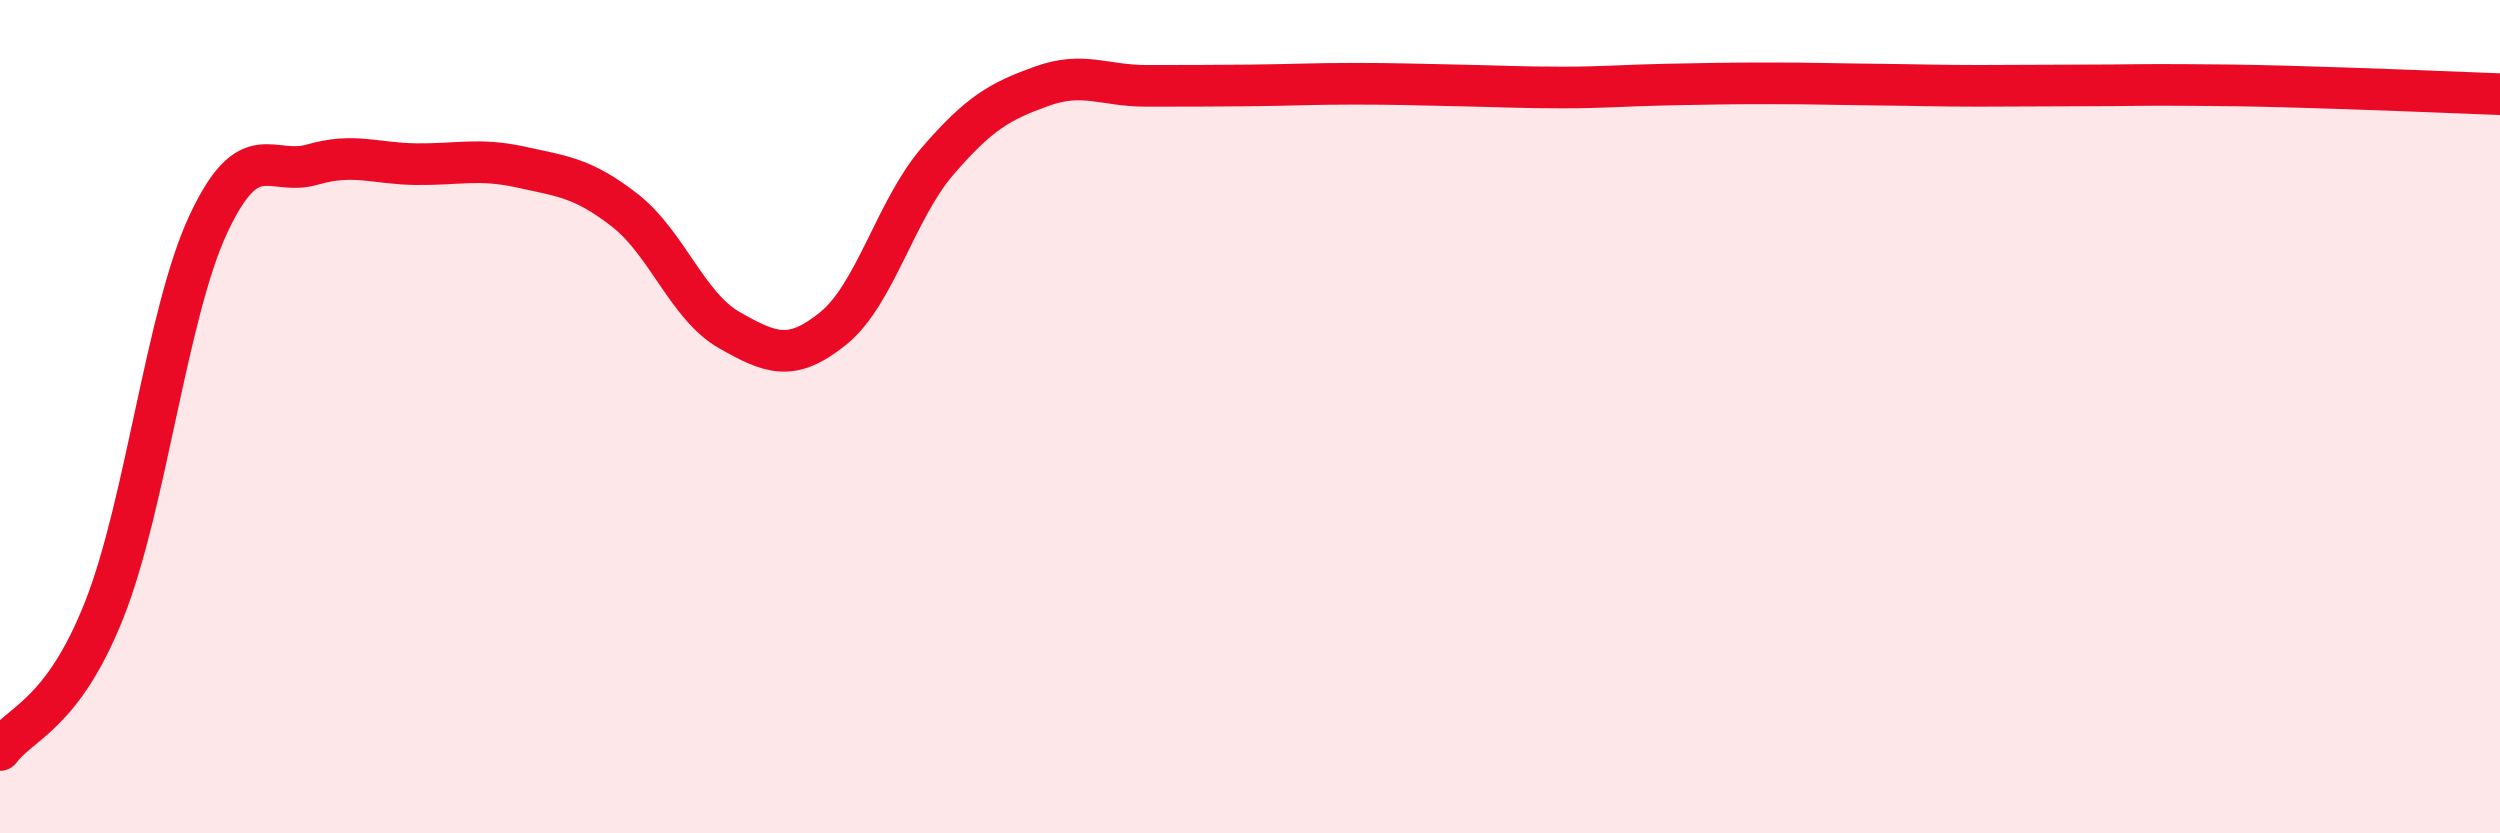
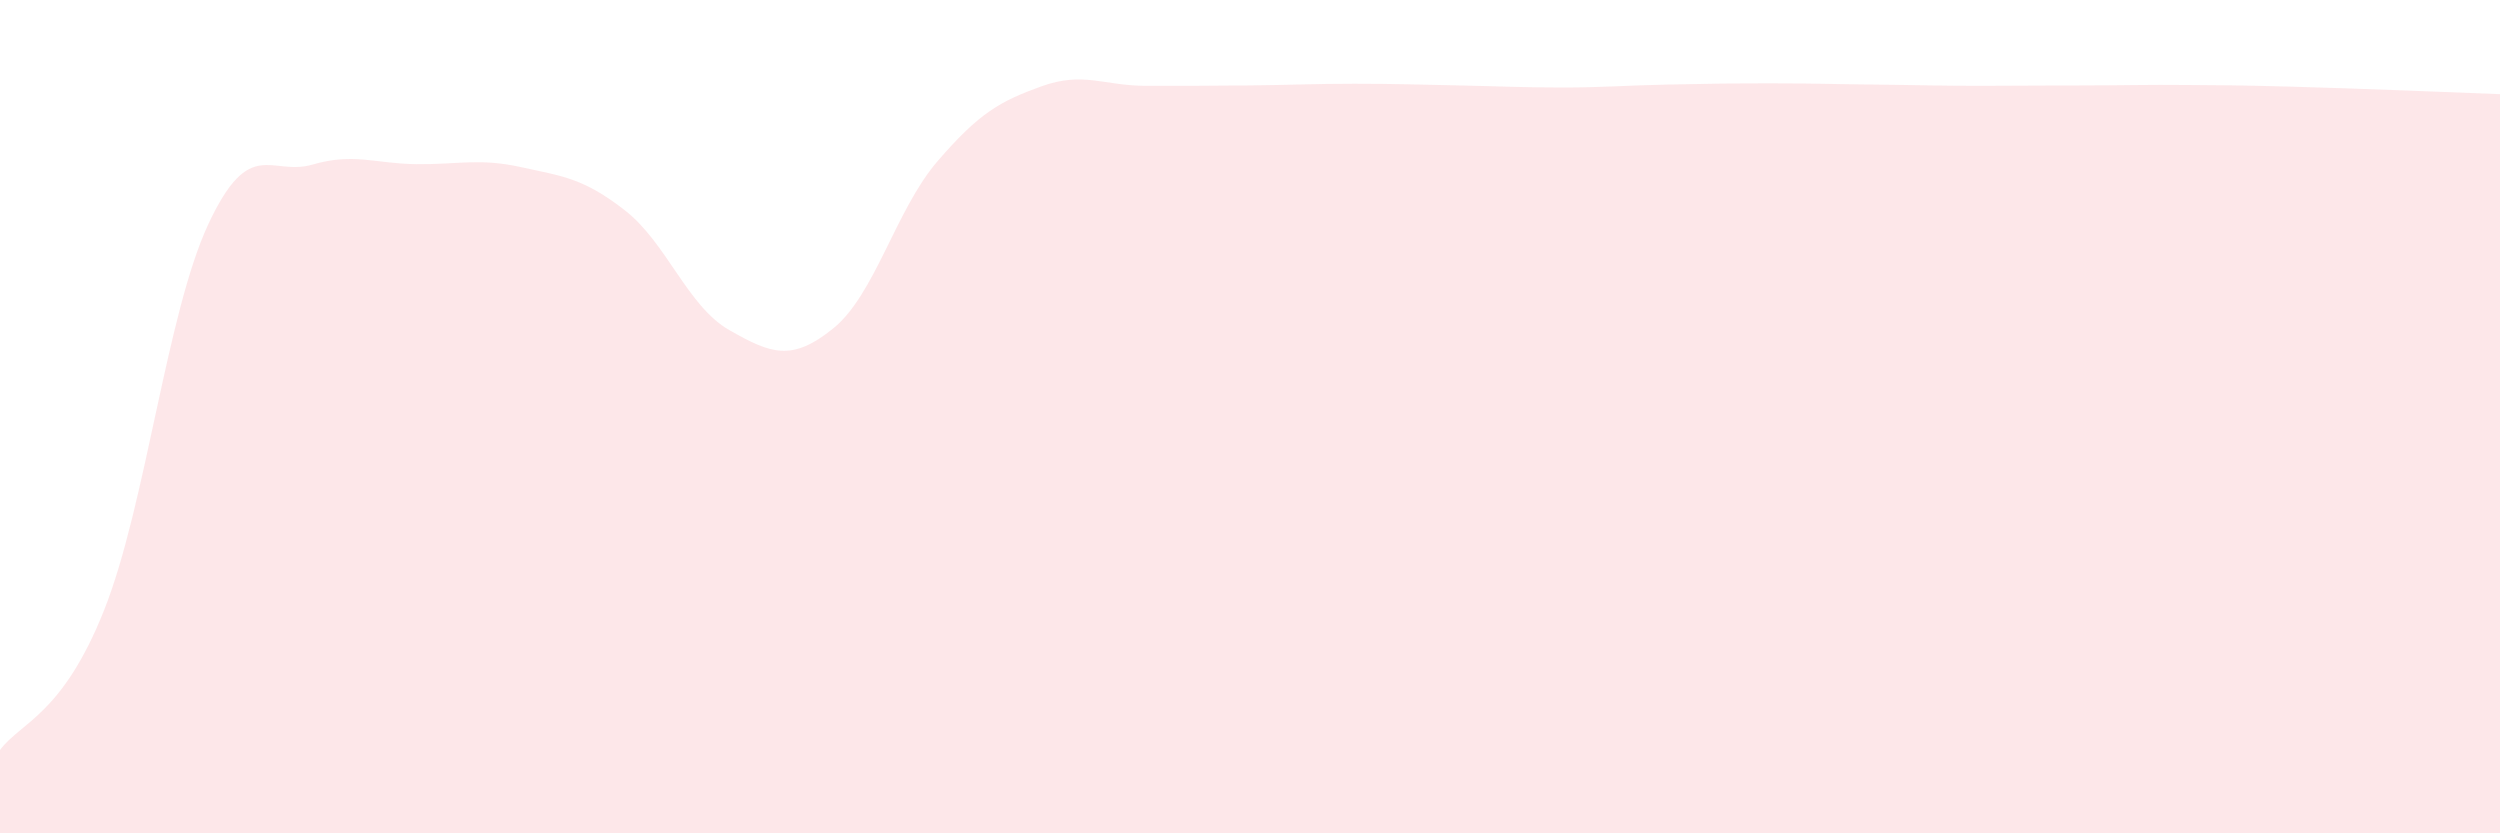
<svg xmlns="http://www.w3.org/2000/svg" width="60" height="20" viewBox="0 0 60 20">
  <path d="M 0,18 C 0.5,17.33 1.5,17.16 2.5,14.64 C 3.5,12.12 4,7.52 5,5.38 C 6,3.24 6.5,4.24 7.5,3.95 C 8.5,3.66 9,3.93 10,3.94 C 11,3.95 11.5,3.79 12.5,4.01 C 13.5,4.23 14,4.27 15,5.05 C 16,5.83 16.5,7.35 17.5,7.92 C 18.5,8.49 19,8.69 20,7.88 C 21,7.07 21.5,5.03 22.5,3.87 C 23.5,2.71 24,2.43 25,2.07 C 26,1.71 26.5,2.06 27.5,2.06 C 28.5,2.06 29,2.06 30,2.05 C 31,2.04 31.5,2.01 32.5,2.01 C 33.5,2.01 34,2.03 35,2.05 C 36,2.07 36.5,2.1 37.5,2.1 C 38.5,2.1 39,2.05 40,2.03 C 41,2.01 41.5,2 42.5,2 C 43.5,2 44,2.02 45,2.03 C 46,2.04 46.5,2.06 47.5,2.06 C 48.5,2.06 49,2.05 50,2.05 C 51,2.05 51.5,2.03 52.5,2.04 C 53.5,2.05 53.5,2.04 55,2.08 C 56.5,2.12 59,2.22 60,2.26L60 20L0 20Z" fill="#EB0A25" opacity="0.1" stroke-linecap="round" stroke-linejoin="round" />
-   <path d="M 0,18 C 0.5,17.33 1.5,17.16 2.5,14.64 C 3.5,12.12 4,7.52 5,5.38 C 6,3.24 6.5,4.24 7.5,3.95 C 8.5,3.66 9,3.93 10,3.94 C 11,3.95 11.5,3.79 12.5,4.01 C 13.5,4.23 14,4.27 15,5.05 C 16,5.83 16.5,7.35 17.5,7.92 C 18.5,8.49 19,8.69 20,7.88 C 21,7.07 21.5,5.03 22.5,3.87 C 23.5,2.71 24,2.43 25,2.07 C 26,1.71 26.5,2.06 27.5,2.06 C 28.5,2.06 29,2.06 30,2.05 C 31,2.04 31.5,2.01 32.5,2.01 C 33.5,2.01 34,2.03 35,2.05 C 36,2.07 36.5,2.1 37.5,2.1 C 38.5,2.1 39,2.05 40,2.03 C 41,2.01 41.5,2 42.5,2 C 43.5,2 44,2.02 45,2.03 C 46,2.04 46.5,2.06 47.5,2.06 C 48.5,2.06 49,2.05 50,2.05 C 51,2.05 51.5,2.03 52.5,2.04 C 53.5,2.05 53.5,2.04 55,2.08 C 56.5,2.12 59,2.22 60,2.26" stroke="#EB0A25" stroke-width="1" fill="none" stroke-linecap="round" stroke-linejoin="round" />
</svg>